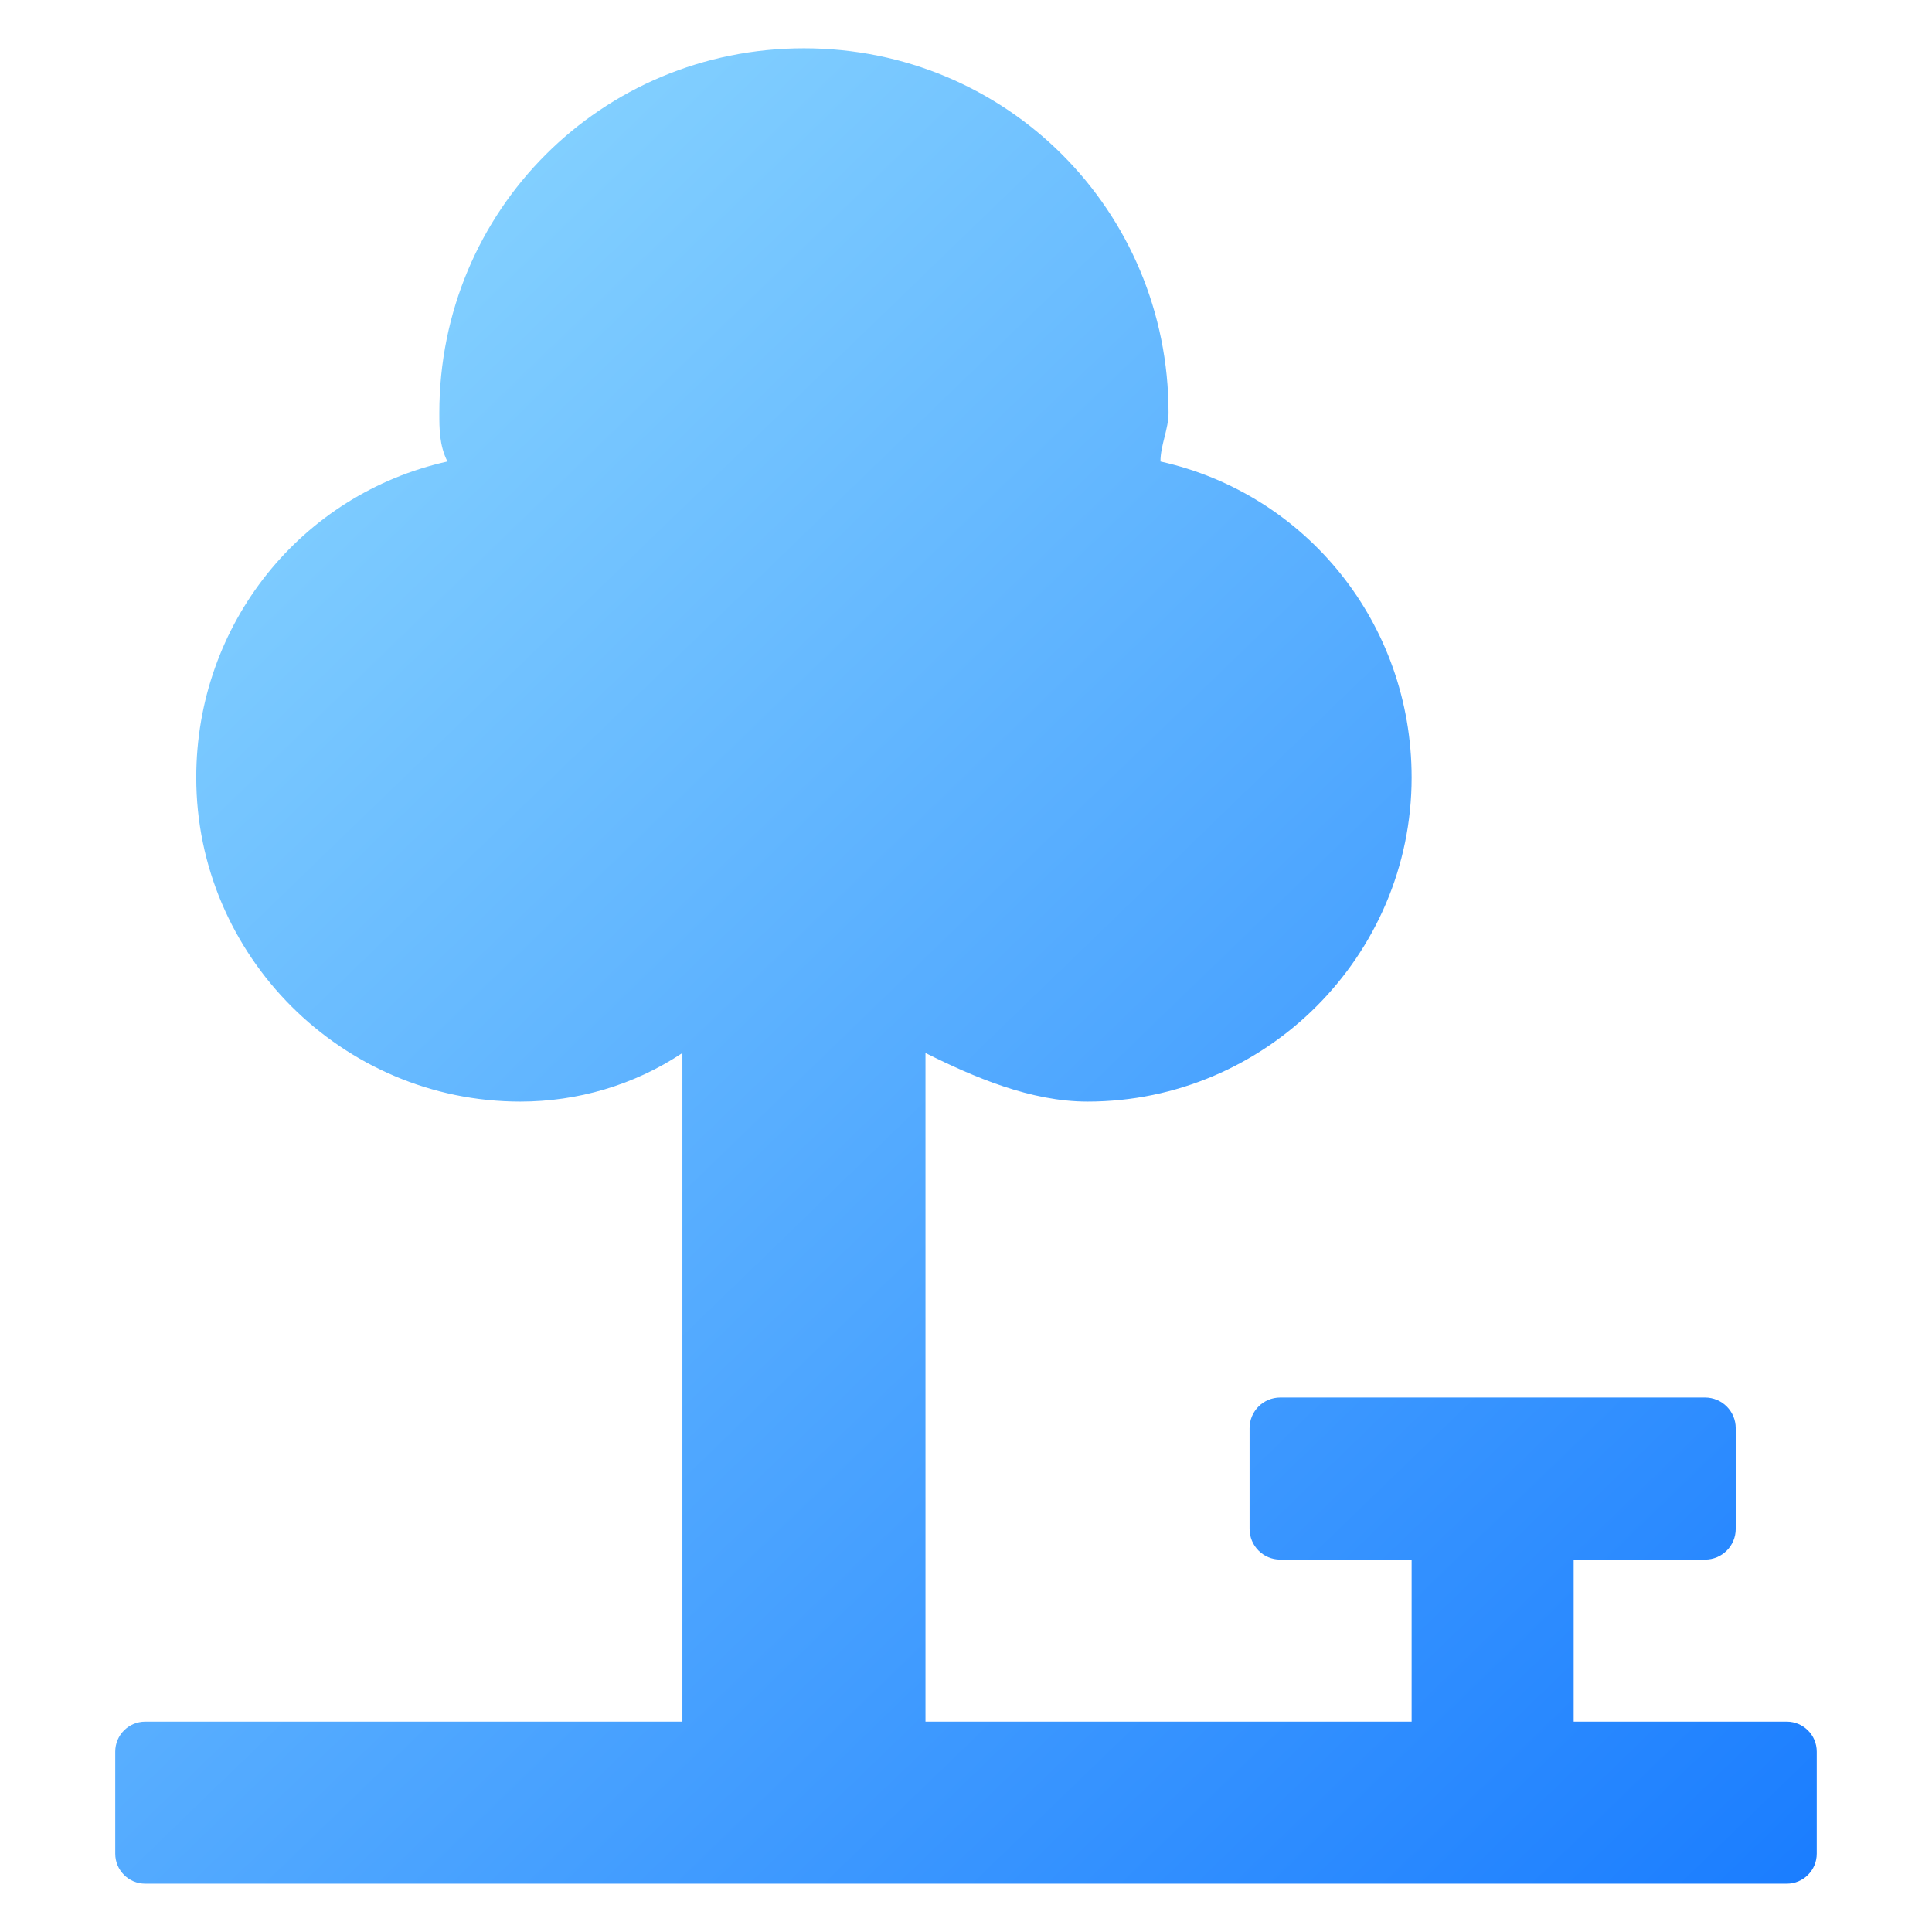
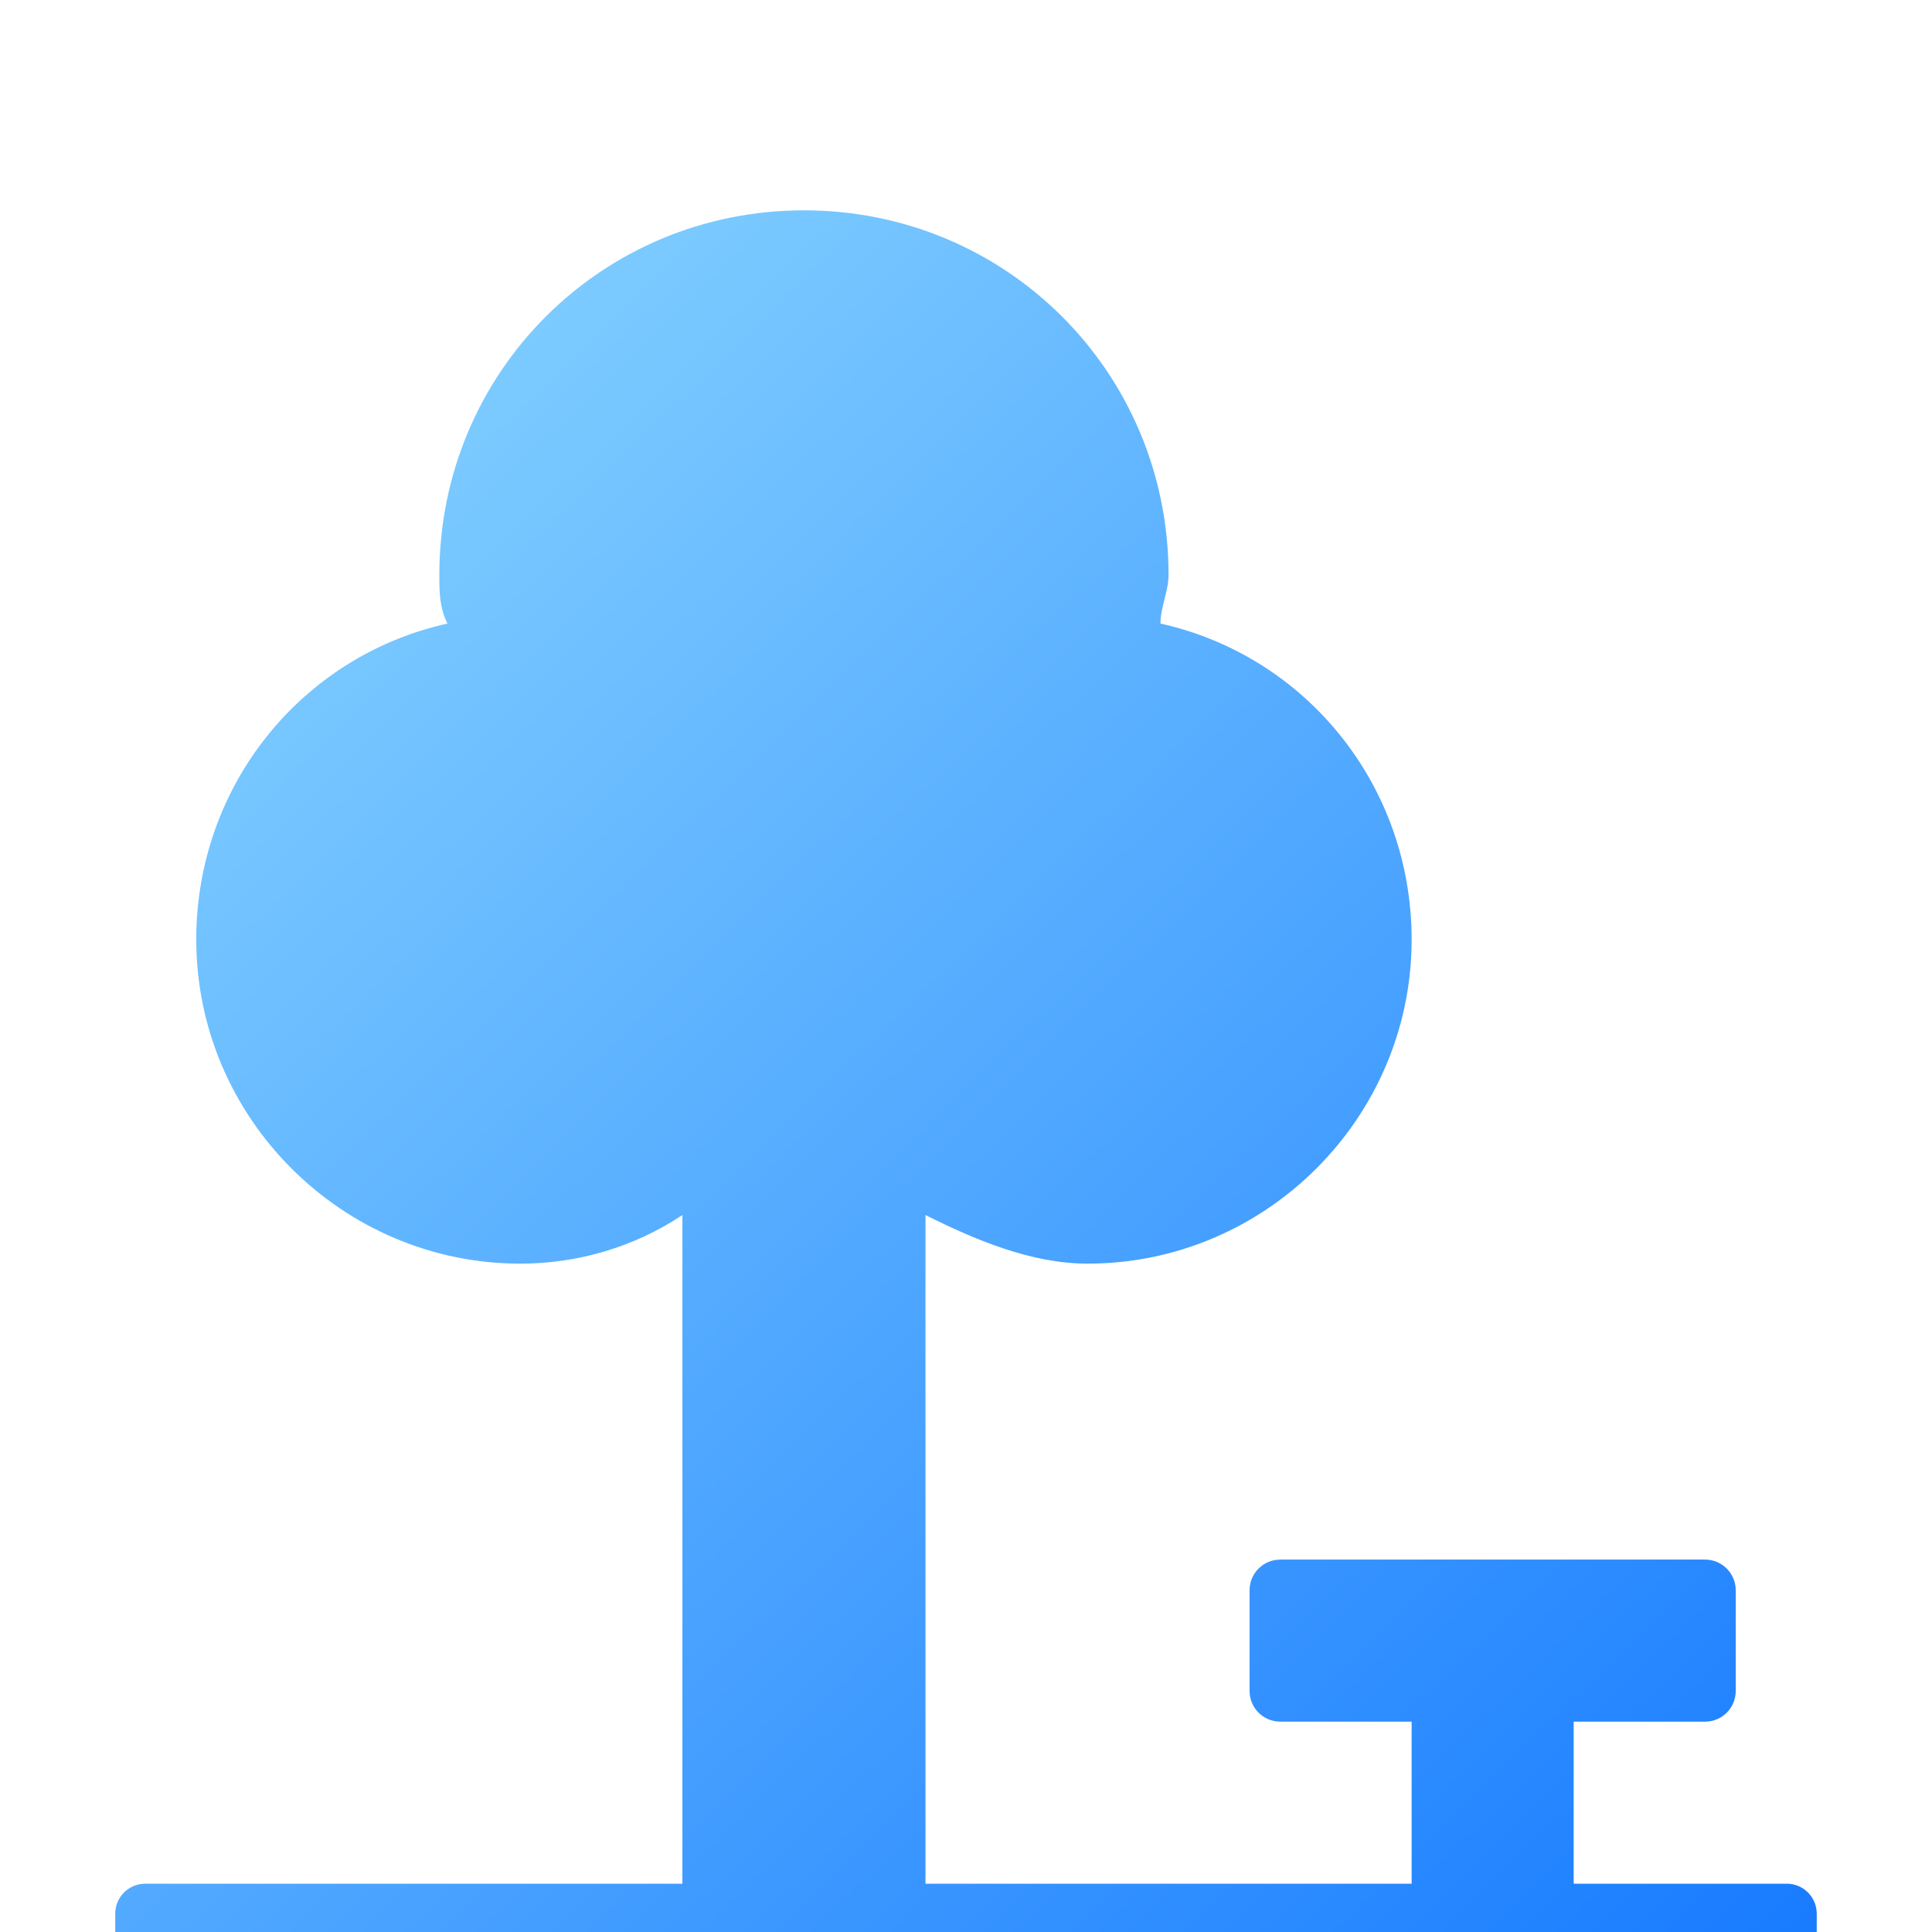
<svg xmlns="http://www.w3.org/2000/svg" id="Layer_1" enable-background="new 0 0 100 100" viewBox="0 0 100 100">
  <linearGradient id="SVGID_1_" gradientUnits="userSpaceOnUse" x1="-8.57" x2="91.051" y1="11.91" y2="114.94">
    <stop offset="0" stop-color="#97e0ff" />
    <stop offset="1" stop-color="#1075ff" />
  </linearGradient>
-   <path d="m81.453 89.112v-8.388h6.801c.876 0 1.587-.71 1.587-1.587v-5.214c0-.876-.71-1.587-1.587-1.587h-21.989c-.876 0-1.587.71-1.587 1.587v5.214c0 .876.71 1.587 1.587 1.587h6.801v8.388h-25.163v-34.61c2.516 1.258 5.452 2.516 8.388 2.516 9.226 0 16.775-7.549 16.775-16.775 0-7.968-5.452-14.678-13.001-16.356 0-.839.419-1.678.419-2.516 0-10.484-8.388-18.872-18.872-18.872s-18.872 8.388-18.872 18.872c0 .839 0 1.678.419 2.516-7.549 1.678-13.001 8.388-13.001 16.356 0 9.226 7.549 16.775 16.775 16.775 2.936 0 5.871-.839 8.388-2.516v34.61h-27.805c-.857 0-1.551.695-1.551 1.551v5.285c0 .857.695 1.551 1.551 1.551h84.967c.857 0 1.551-.695 1.551-1.551v-5.285c0-.857-.695-1.551-1.551-1.551h-11.03z" fill="url(#SVGID_1_)" />
+   <path d="m81.453 89.112h6.801c.876 0 1.587-.71 1.587-1.587v-5.214c0-.876-.71-1.587-1.587-1.587h-21.989c-.876 0-1.587.71-1.587 1.587v5.214c0 .876.71 1.587 1.587 1.587h6.801v8.388h-25.163v-34.61c2.516 1.258 5.452 2.516 8.388 2.516 9.226 0 16.775-7.549 16.775-16.775 0-7.968-5.452-14.678-13.001-16.356 0-.839.419-1.678.419-2.516 0-10.484-8.388-18.872-18.872-18.872s-18.872 8.388-18.872 18.872c0 .839 0 1.678.419 2.516-7.549 1.678-13.001 8.388-13.001 16.356 0 9.226 7.549 16.775 16.775 16.775 2.936 0 5.871-.839 8.388-2.516v34.61h-27.805c-.857 0-1.551.695-1.551 1.551v5.285c0 .857.695 1.551 1.551 1.551h84.967c.857 0 1.551-.695 1.551-1.551v-5.285c0-.857-.695-1.551-1.551-1.551h-11.03z" fill="url(#SVGID_1_)" />
</svg>